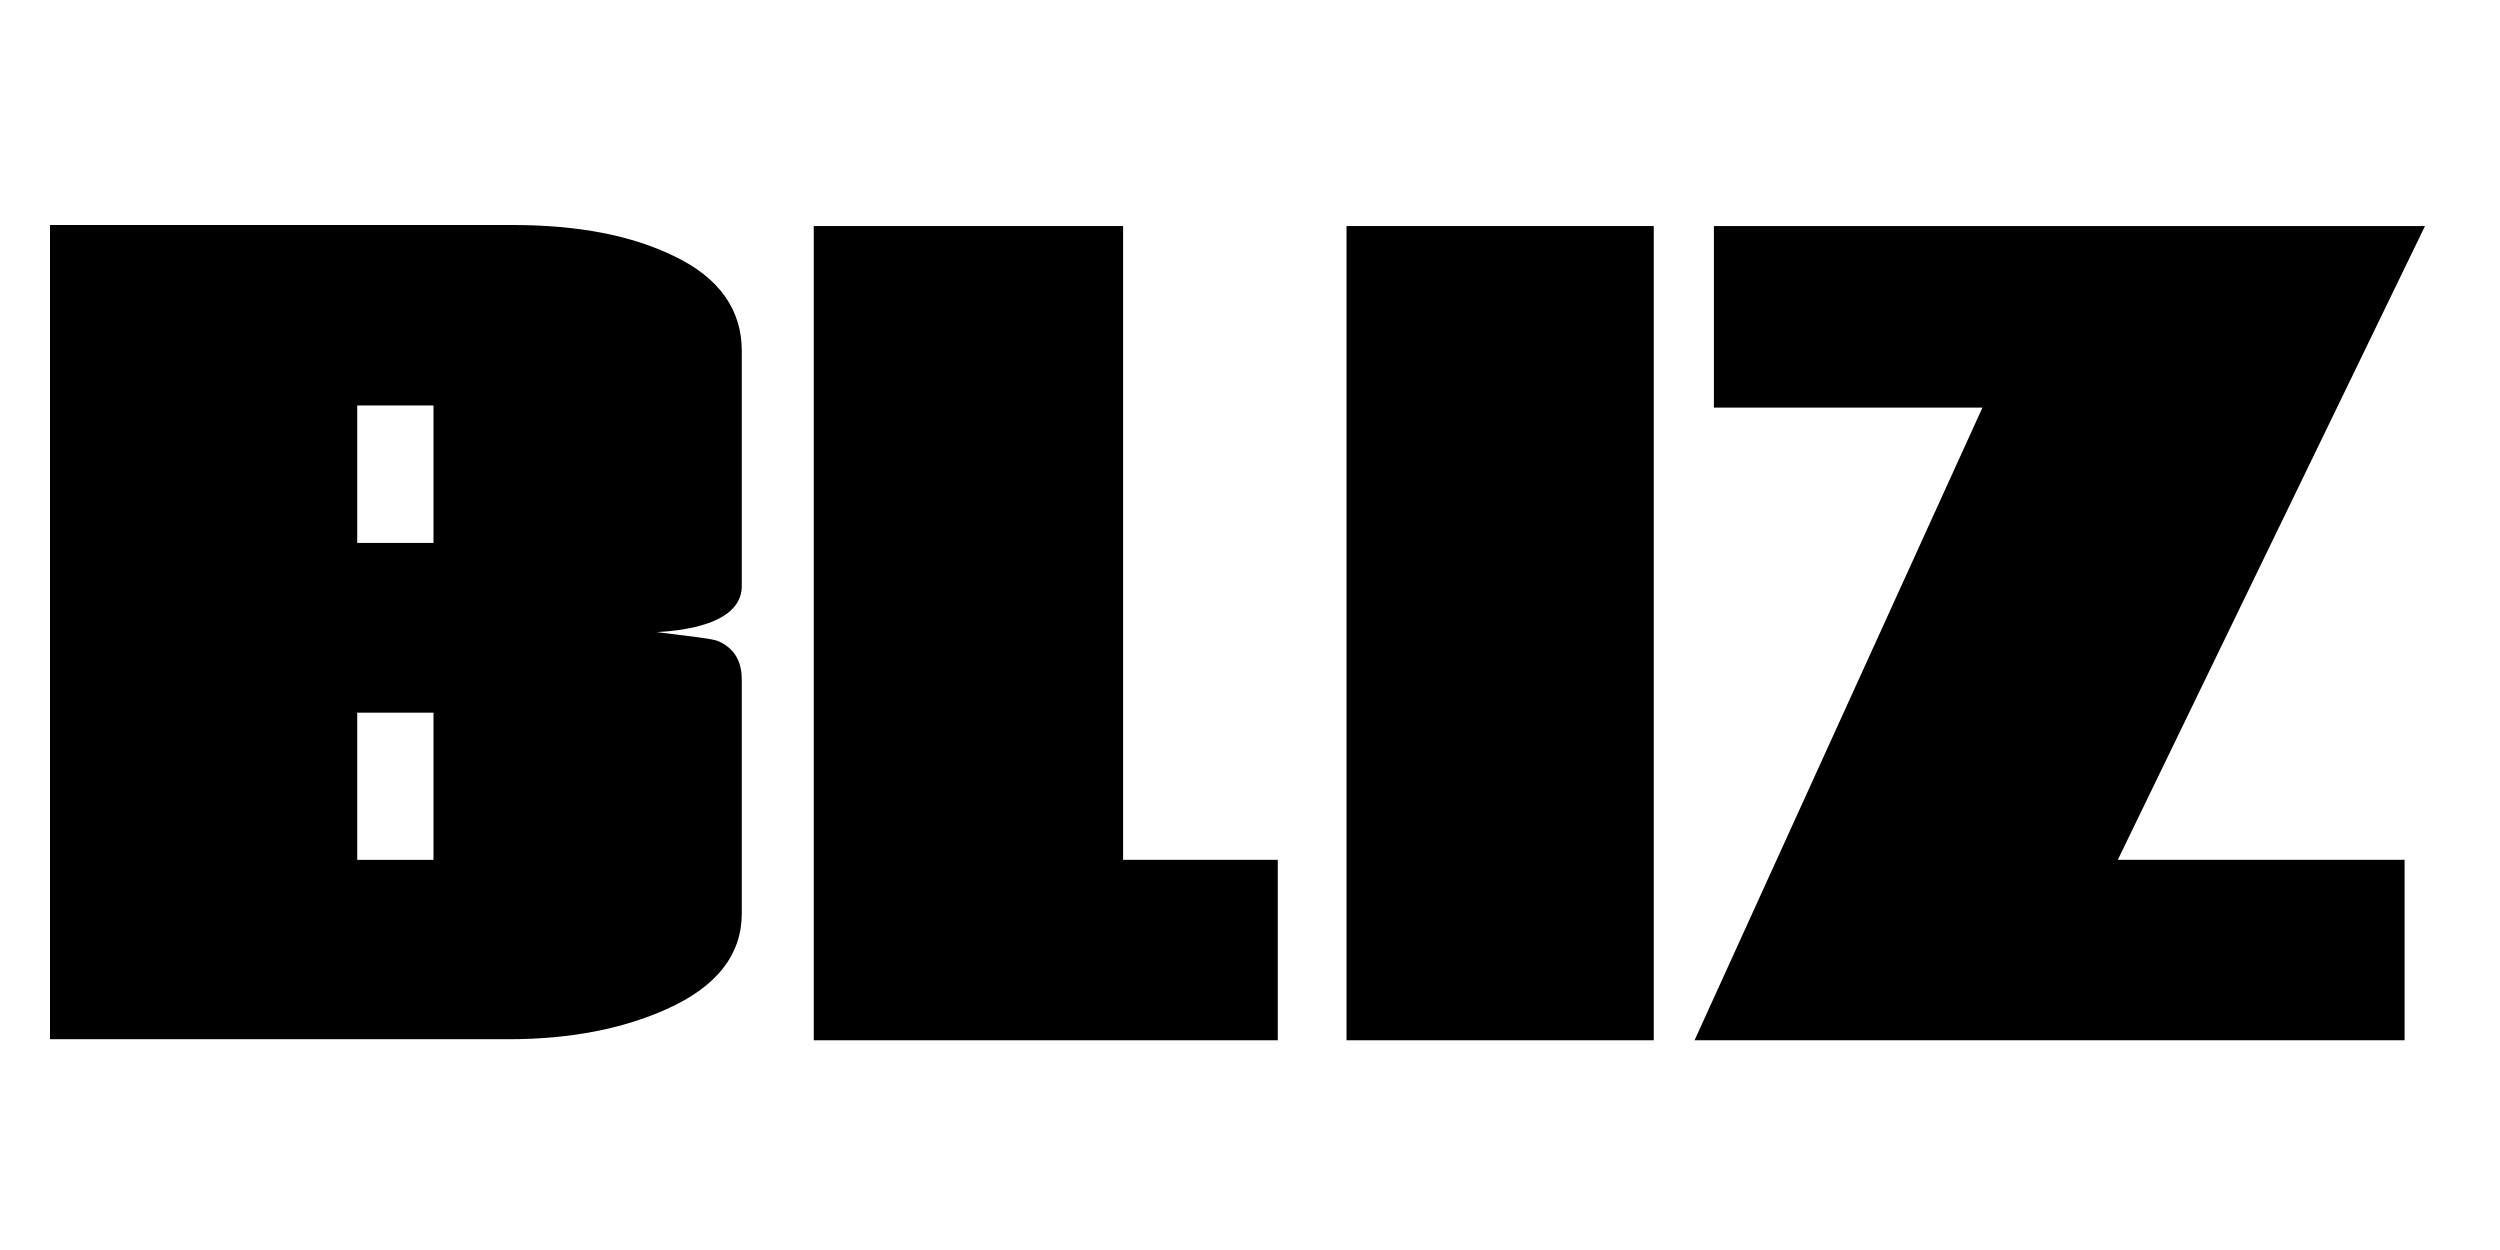
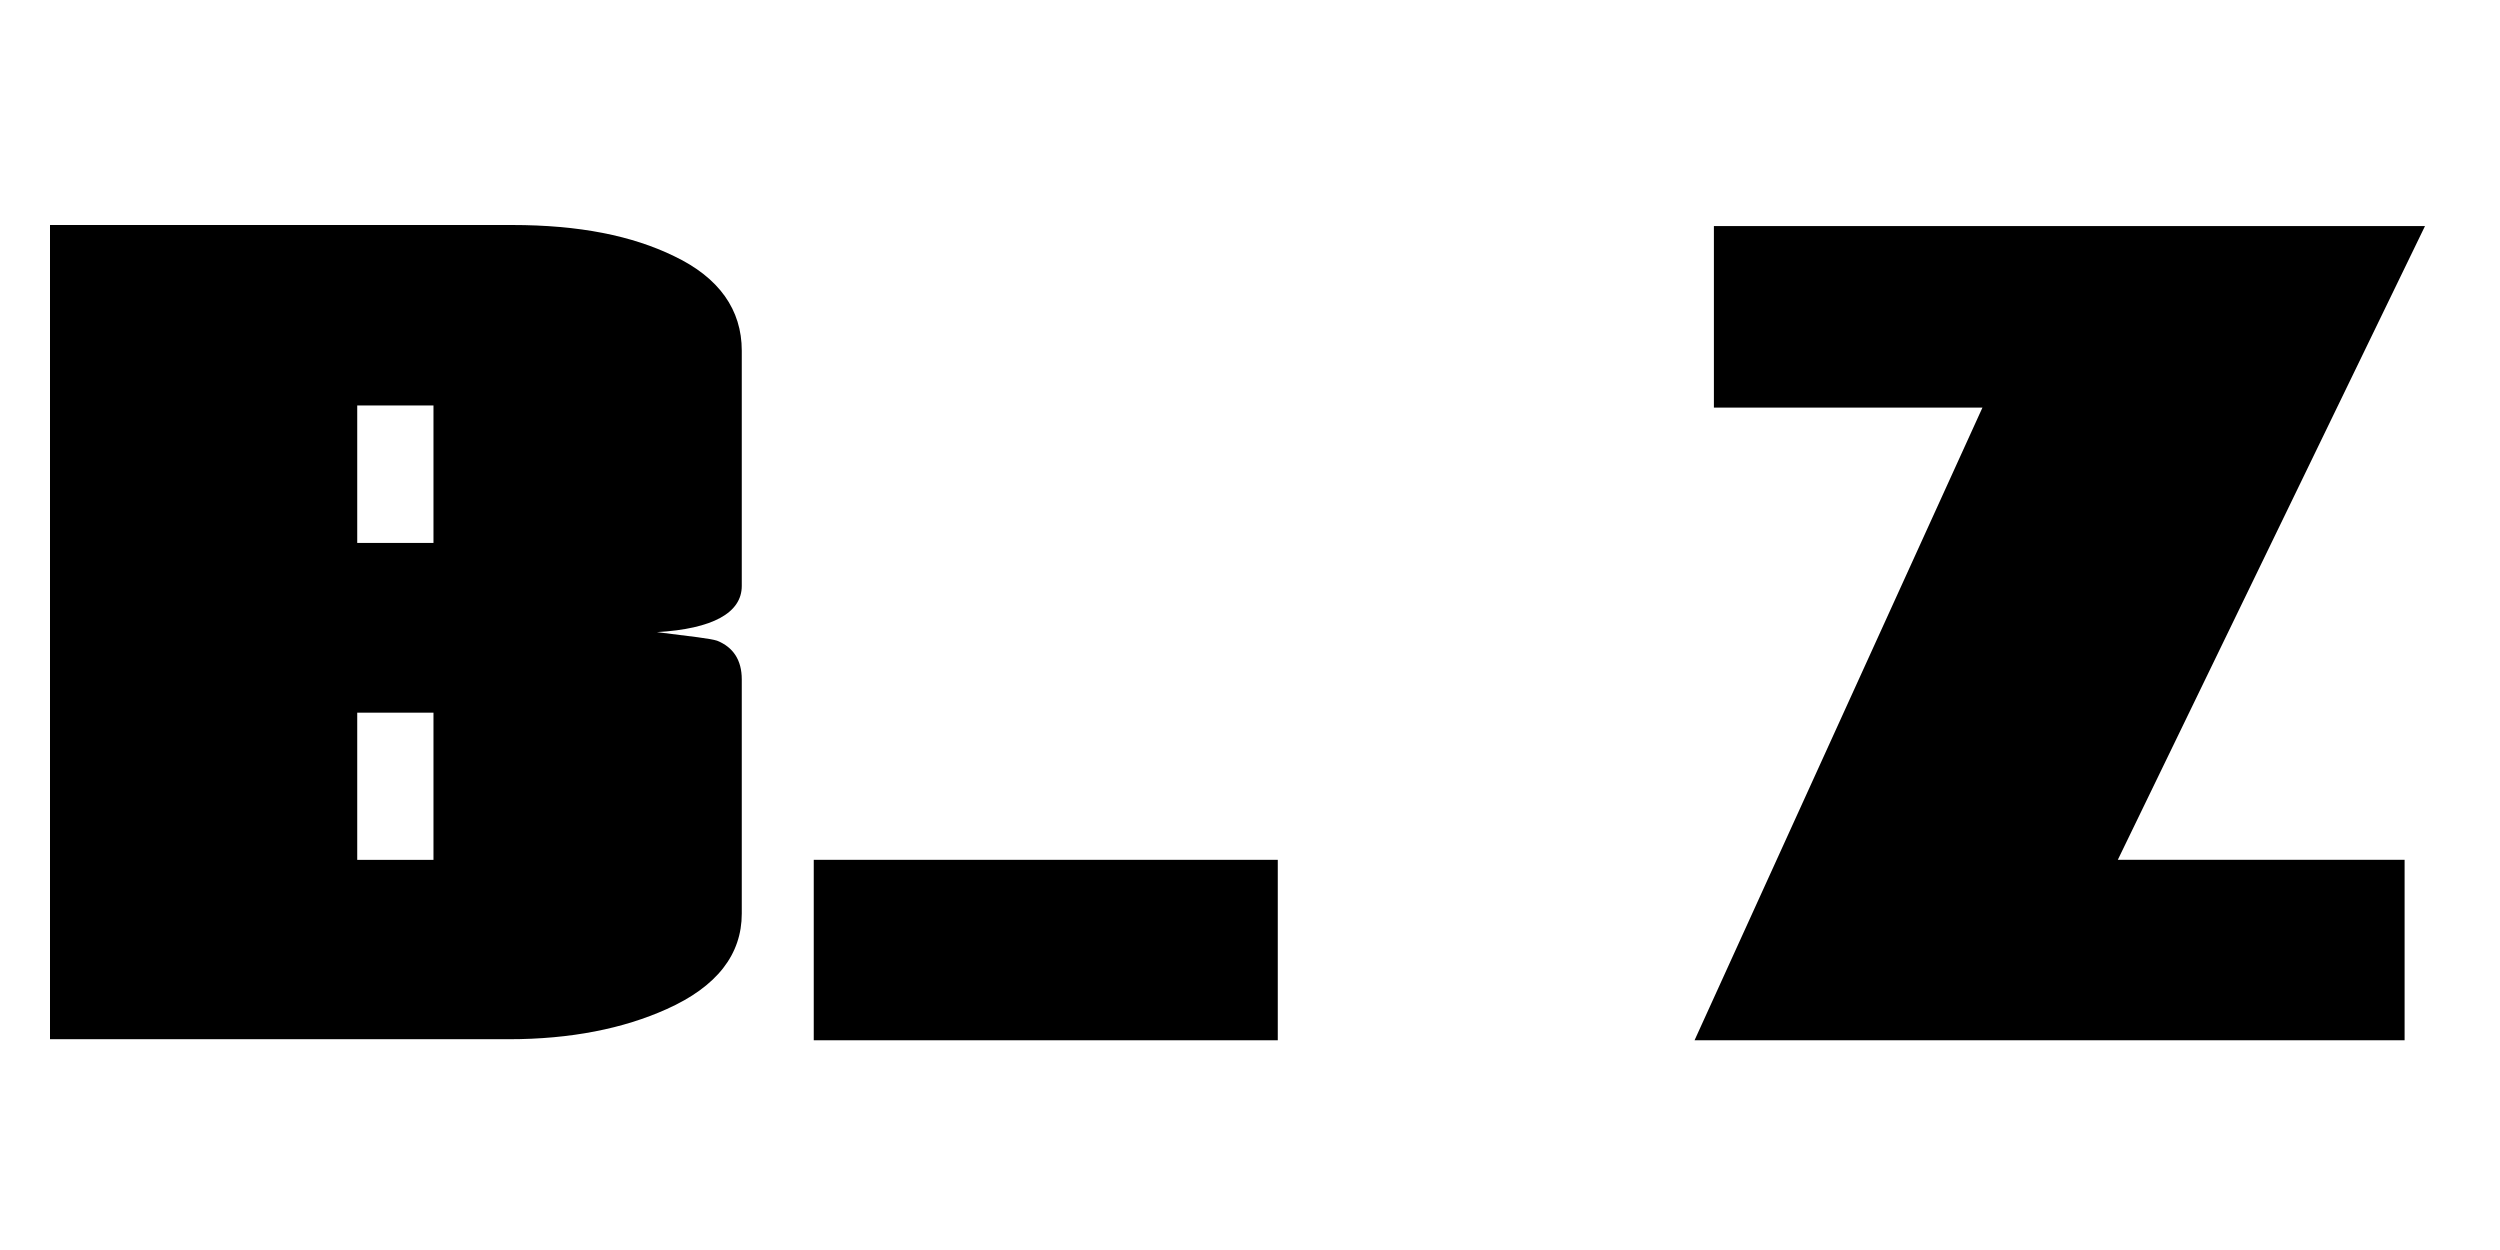
<svg xmlns="http://www.w3.org/2000/svg" width="100" height="50" viewBox="0 0 100 50" fill="none">
  <path d="M14.289 34.394H17.339V28.507H14.289V34.394ZM14.289 21.718H17.339V16.218H14.289V21.718ZM2 41.612V9H20.476C23.183 9 25.288 9.43 26.964 10.246C28.768 11.105 29.671 12.394 29.671 14.027V23.437C29.671 24.511 28.511 25.156 26.276 25.285C27.651 25.456 28.425 25.542 28.683 25.628C29.327 25.886 29.671 26.402 29.671 27.175V36.542C29.671 38.175 28.683 39.464 26.663 40.366C24.944 41.139 22.839 41.569 20.347 41.569H2V41.612Z" fill="black" />
-   <path d="M32.55 9.042H44.924V34.393H51.111V41.611H32.55V9.042Z" fill="black" />
-   <path d="M66.15 9.042H53.861V41.611H66.15V9.042Z" fill="black" />
+   <path d="M32.55 9.042V34.393H51.111V41.611H32.55V9.042Z" fill="black" />
  <path d="M79.298 16.304H68.556V9.042H97L84.712 34.393H96.184V41.611H67.782L79.298 16.304Z" fill="black" />
</svg>